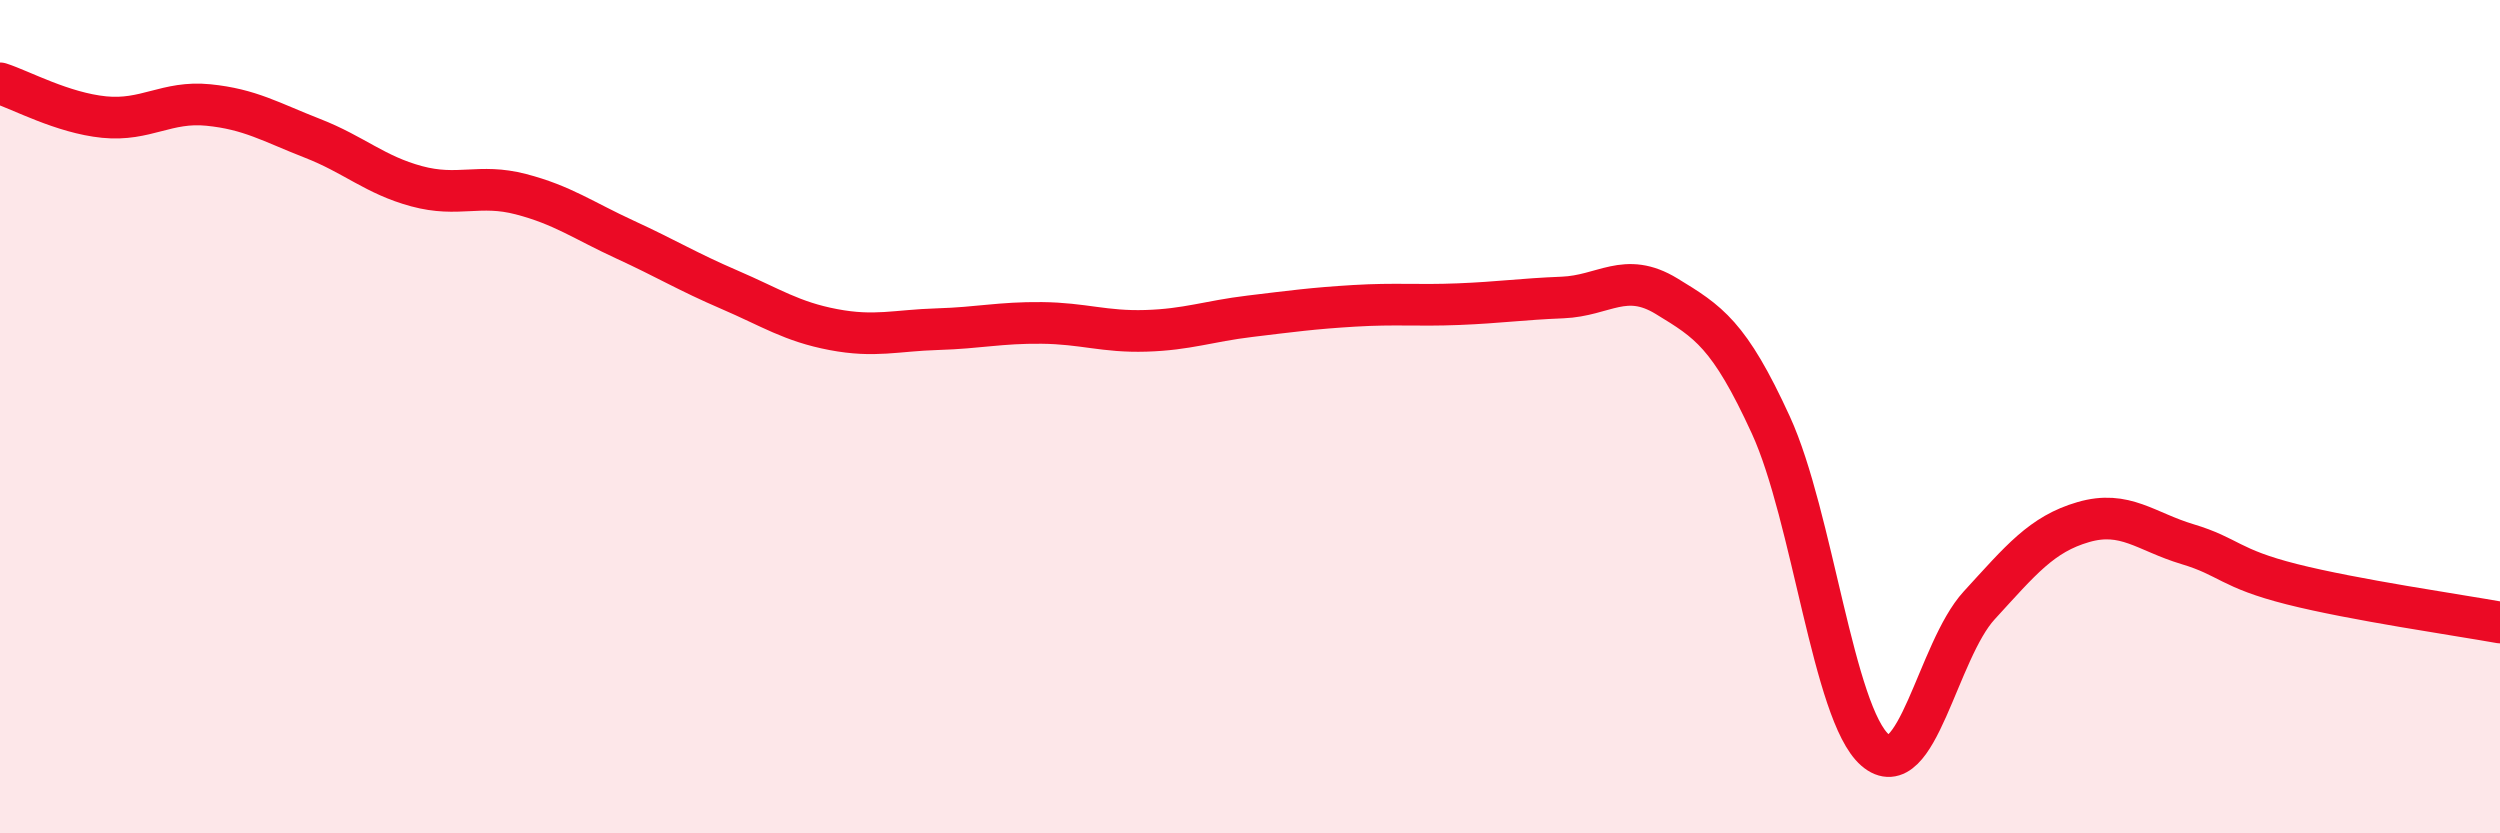
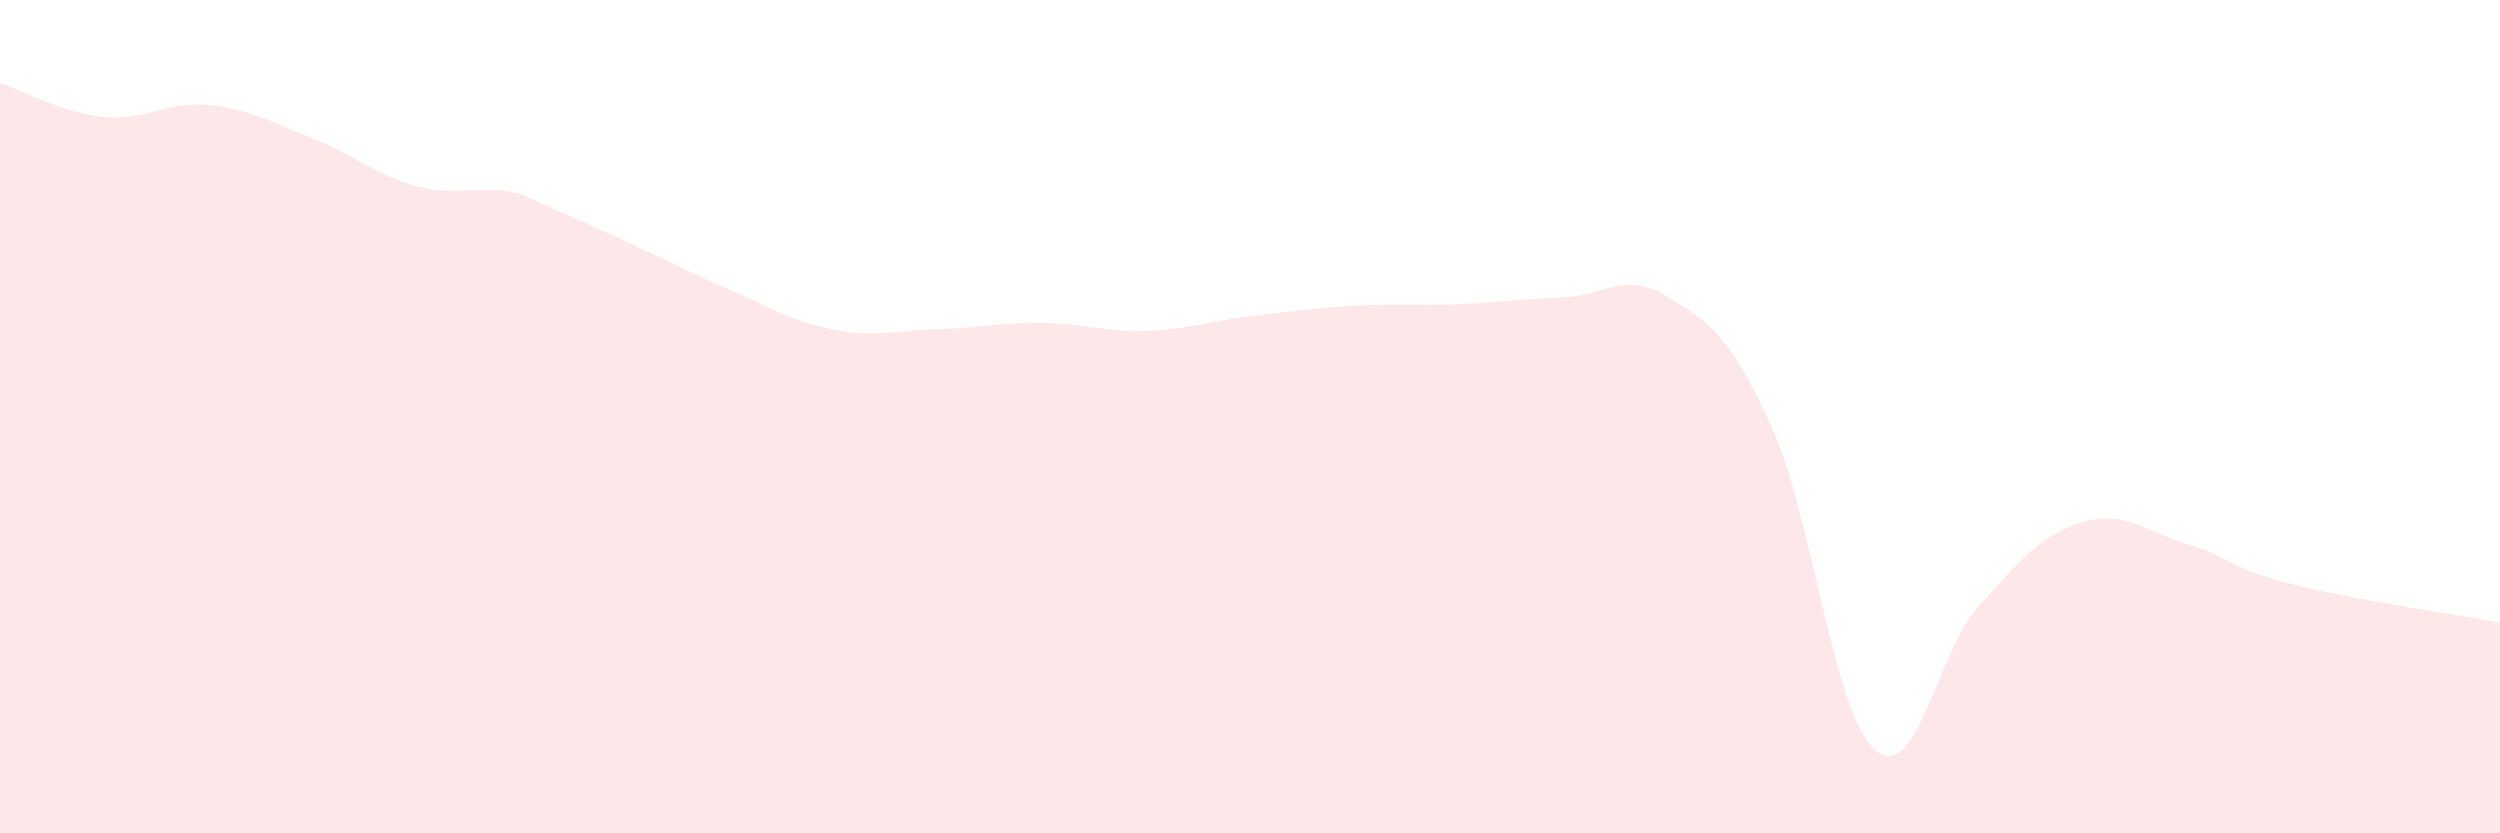
<svg xmlns="http://www.w3.org/2000/svg" width="60" height="20" viewBox="0 0 60 20">
-   <path d="M 0,2 C 0.5,2.16 1.5,2.71 2.5,2.81 C 3.5,2.91 4,2.42 5,2.52 C 6,2.62 6.5,2.93 7.5,3.32 C 8.5,3.71 9,4.2 10,4.47 C 11,4.74 11.5,4.4 12.5,4.66 C 13.5,4.92 14,5.29 15,5.75 C 16,6.21 16.5,6.52 17.5,6.95 C 18.5,7.38 19,7.72 20,7.91 C 21,8.1 21.5,7.93 22.5,7.9 C 23.5,7.87 24,7.74 25,7.75 C 26,7.76 26.5,7.97 27.5,7.94 C 28.5,7.91 29,7.71 30,7.59 C 31,7.47 31.5,7.4 32.5,7.34 C 33.5,7.28 34,7.34 35,7.3 C 36,7.26 36.5,7.18 37.5,7.14 C 38.5,7.1 39,6.5 40,7.11 C 41,7.72 41.5,8.02 42.5,10.2 C 43.5,12.38 44,17.13 45,18 C 46,18.87 46.5,15.62 47.5,14.53 C 48.5,13.44 49,12.82 50,12.53 C 51,12.24 51.5,12.76 52.5,13.06 C 53.5,13.36 53.5,13.64 55,14.02 C 56.5,14.4 59,14.76 60,14.94L60 20L0 20Z" fill="#EB0A25" opacity="0.1" stroke-linecap="round" stroke-linejoin="round" />
-   <path d="M 0,2 C 0.5,2.16 1.5,2.71 2.5,2.81 C 3.5,2.91 4,2.42 5,2.52 C 6,2.62 6.5,2.93 7.5,3.32 C 8.5,3.71 9,4.2 10,4.47 C 11,4.74 11.5,4.4 12.5,4.66 C 13.5,4.92 14,5.29 15,5.75 C 16,6.21 16.5,6.52 17.5,6.95 C 18.5,7.38 19,7.72 20,7.91 C 21,8.1 21.5,7.93 22.5,7.9 C 23.5,7.87 24,7.74 25,7.75 C 26,7.76 26.5,7.97 27.5,7.94 C 28.5,7.91 29,7.71 30,7.59 C 31,7.47 31.5,7.4 32.5,7.34 C 33.5,7.28 34,7.34 35,7.3 C 36,7.26 36.5,7.18 37.5,7.14 C 38.5,7.1 39,6.5 40,7.11 C 41,7.72 41.5,8.02 42.5,10.2 C 43.5,12.38 44,17.13 45,18 C 46,18.87 46.5,15.62 47.5,14.53 C 48.5,13.44 49,12.82 50,12.53 C 51,12.24 51.5,12.76 52.5,13.06 C 53.5,13.36 53.5,13.64 55,14.02 C 56.5,14.4 59,14.76 60,14.94" stroke="#EB0A25" stroke-width="1" fill="none" stroke-linecap="round" stroke-linejoin="round" />
+   <path d="M 0,2 C 0.5,2.16 1.5,2.71 2.5,2.81 C 3.5,2.91 4,2.42 5,2.52 C 6,2.62 6.5,2.93 7.5,3.32 C 8.5,3.71 9,4.2 10,4.47 C 11,4.74 11.5,4.4 12.5,4.66 C 16,6.21 16.5,6.52 17.5,6.95 C 18.5,7.38 19,7.72 20,7.91 C 21,8.1 21.5,7.93 22.5,7.9 C 23.5,7.87 24,7.74 25,7.75 C 26,7.76 26.5,7.97 27.5,7.94 C 28.5,7.91 29,7.71 30,7.59 C 31,7.47 31.5,7.4 32.5,7.34 C 33.5,7.28 34,7.34 35,7.3 C 36,7.26 36.5,7.18 37.5,7.14 C 38.5,7.1 39,6.5 40,7.11 C 41,7.72 41.5,8.02 42.5,10.2 C 43.5,12.38 44,17.13 45,18 C 46,18.87 46.5,15.62 47.5,14.53 C 48.5,13.44 49,12.82 50,12.53 C 51,12.24 51.5,12.76 52.5,13.06 C 53.5,13.36 53.5,13.64 55,14.02 C 56.5,14.4 59,14.76 60,14.94L60 20L0 20Z" fill="#EB0A25" opacity="0.1" stroke-linecap="round" stroke-linejoin="round" />
</svg>